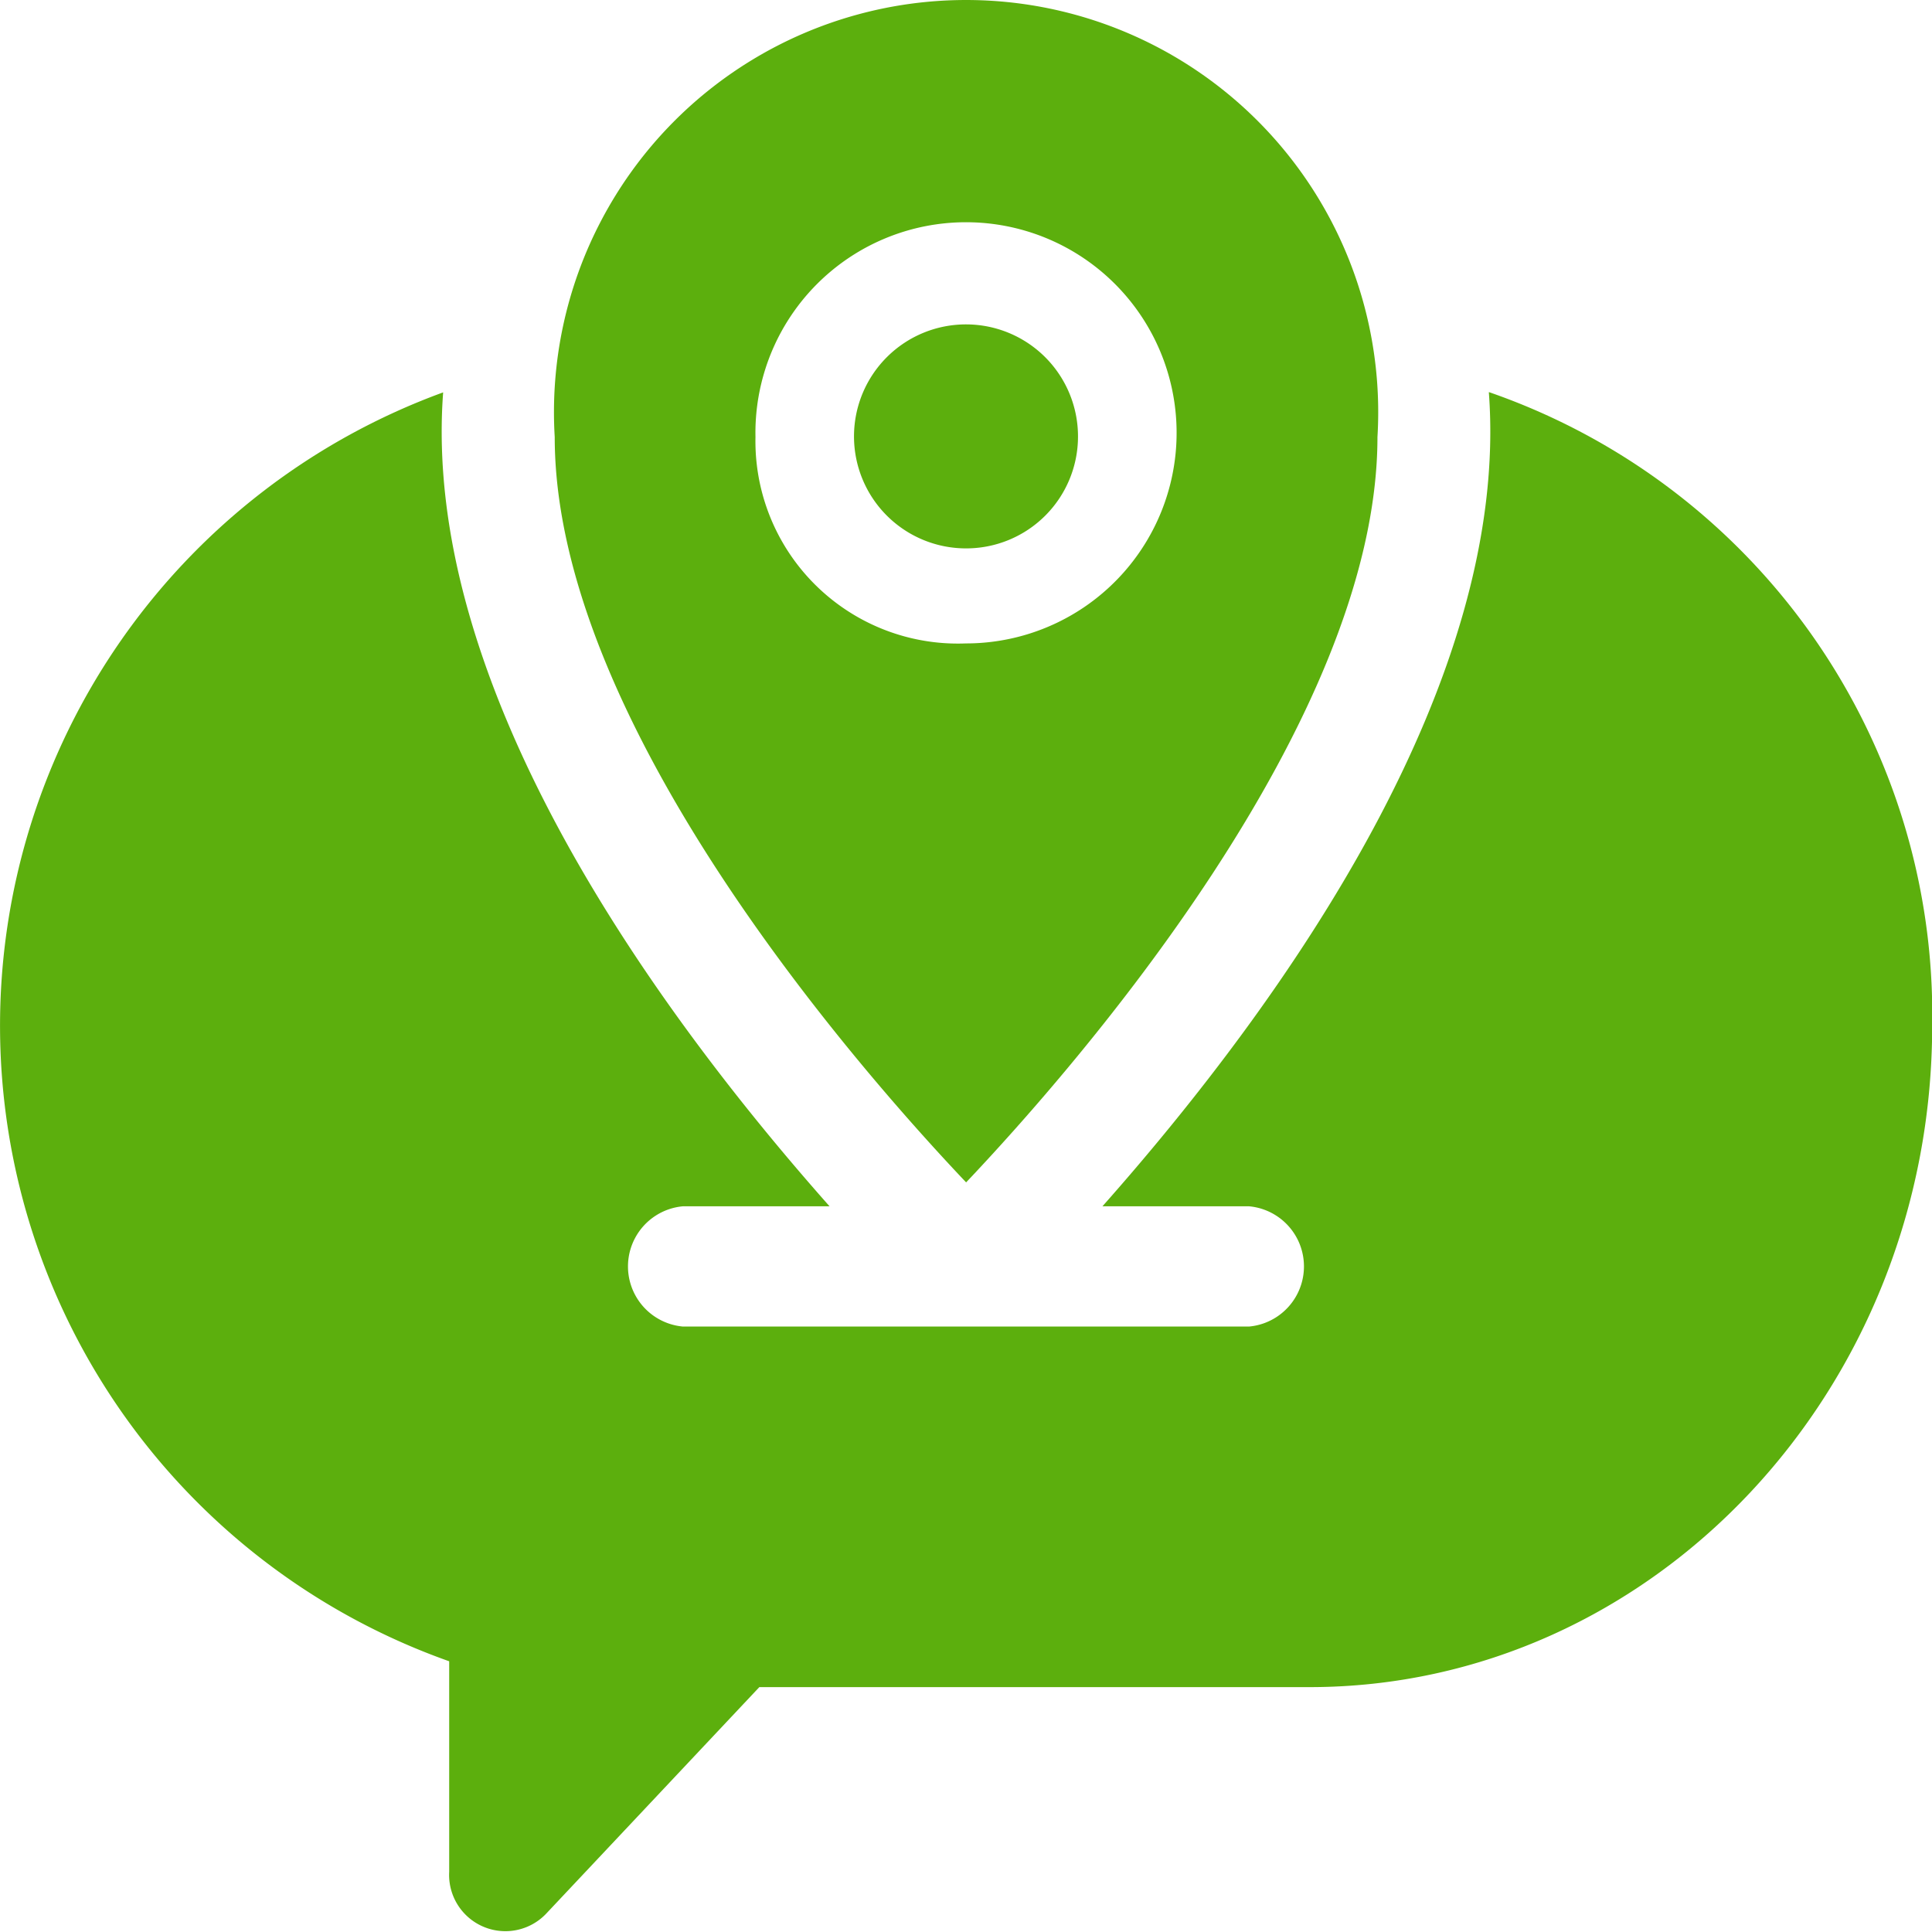
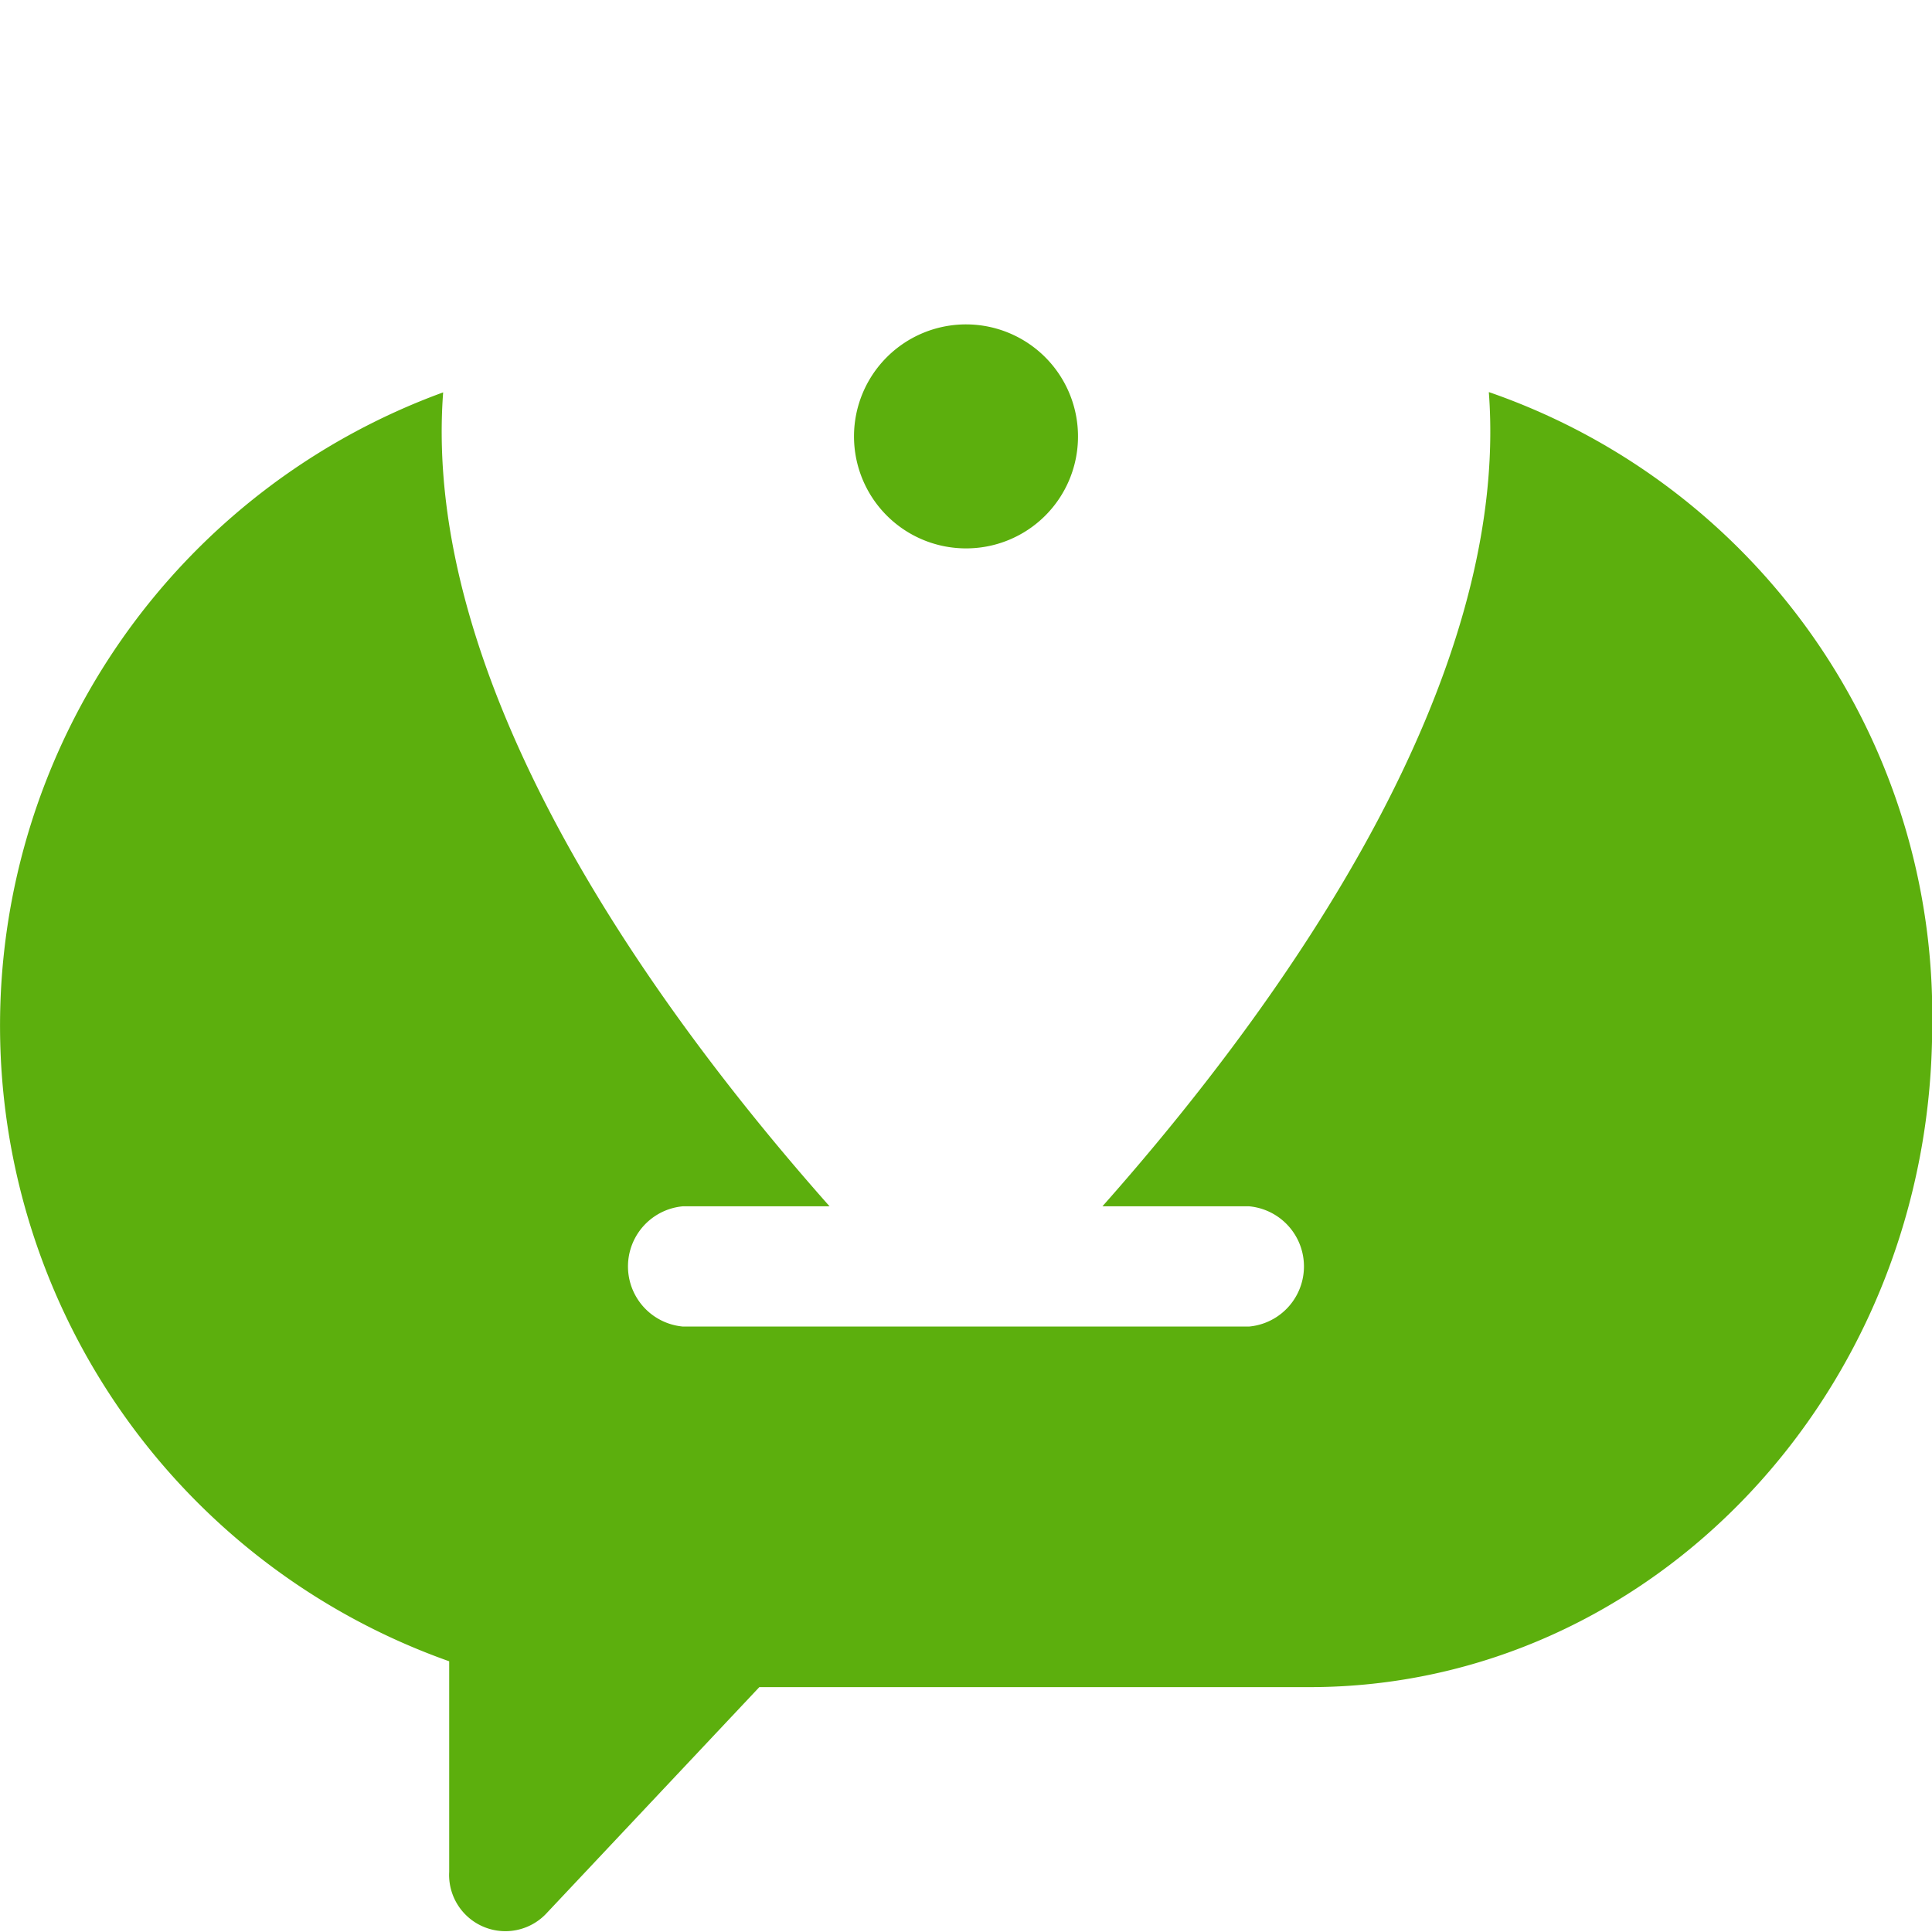
<svg xmlns="http://www.w3.org/2000/svg" width="32" height="32" viewBox="0 0 32 32">
  <g id="share-location" transform="translate(0 -15.061)">
-     <path id="Path_99082" data-name="Path 99082" d="M153.8,34.645c1.8-1.9,6.813-7.62,6.813-12.345a6.826,6.826,0,1,0-13.627,0C146.985,27.025,152,32.747,153.8,34.645ZM150.311,22.3a3.488,3.488,0,1,1,3.487,3.418A3.353,3.353,0,0,1,150.311,22.3Z" transform="translate(-137.798 0)" fill="#5caf0d" />
    <path id="Path_99083" data-name="Path 99083" d="M233.911,100.082a1.855,1.855,0,1,0-1.855,1.846A1.852,1.852,0,0,0,233.911,100.082Z" transform="translate(-216.056 -77.784)" fill="#5caf0d" />
    <path id="Path_99084" data-name="Path 99084" d="M24.66,112.929c.357,4.758-3.324,10.011-6.4,13.481h2.427a1,1,0,0,1,0,1.992H11.312a1,1,0,0,1,0-1.992H13.74c-3.082-3.477-6.757-8.726-6.4-13.481a11.167,11.167,0,0,0,.1,21.017v3.487a.932.932,0,0,0,1.6.7l3.537-3.759h9.113c5.686,0,10.313-4.915,10.313-10.957a10.912,10.912,0,0,0-7.34-10.492Z" transform="translate(0 -91.369)" fill="#5caf0d" />
  </g>
</svg>